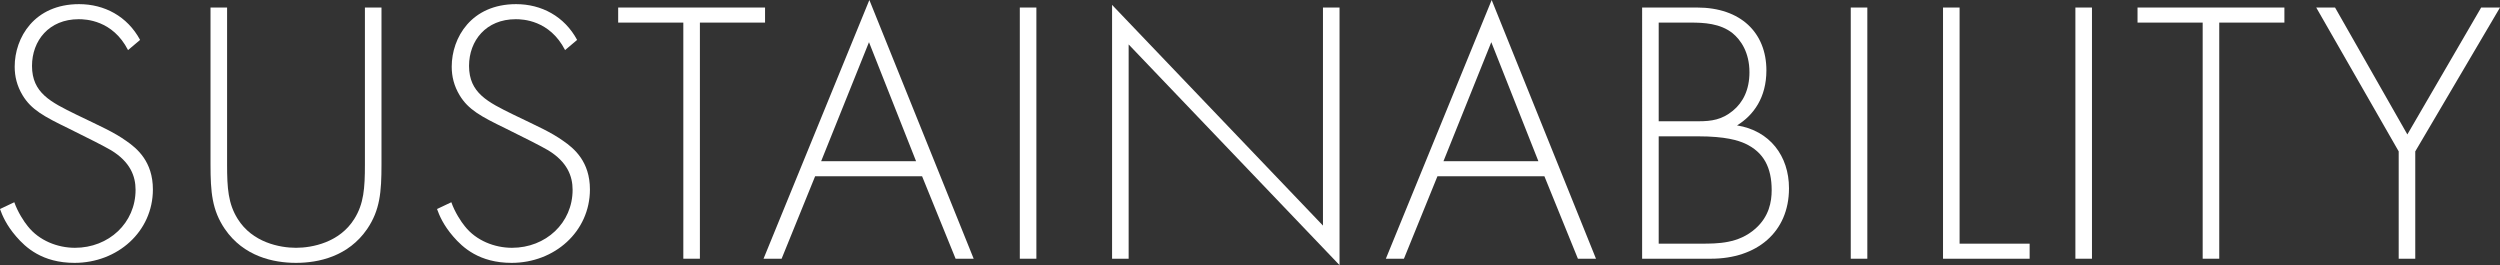
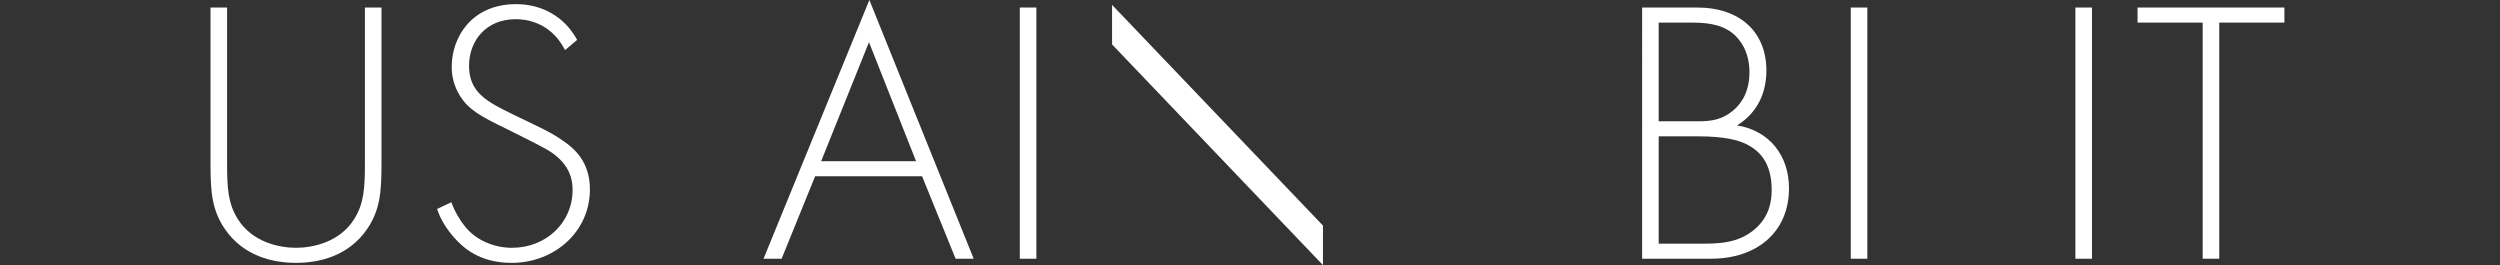
<svg xmlns="http://www.w3.org/2000/svg" id="uuid-a8ca79f5-c843-4d7f-a701-6ee4ce7d2b82" data-name="レイヤー 2" viewBox="0 0 132.77 14.08">
  <rect x="0" y="0" width="132.77" height="14.08" fill="#333333" stroke="none" />
  <defs>
    <style>
      .uuid-6e6aa46d-88ac-4e83-adcb-07354eaa54c3 {
        fill: #fff;
      }
    </style>
  </defs>
  <g id="uuid-dd62bee5-4fe8-43a9-8229-f35dc9995af4" data-name="文字">
    <g>
-       <path class="uuid-6e6aa46d-88ac-4e83-adcb-07354eaa54c3" d="M6.8,2.66c-.82-1.6-2.26-1.64-2.62-1.64-1.58,0-2.48,1.14-2.48,2.48,0,1.44,1,1.92,2.34,2.58,1.32.64,1.98.92,2.66,1.4.58.4,1.42,1.1,1.42,2.58,0,2.24-1.88,3.9-4.16,3.9-1.72,0-2.6-.82-3.1-1.4-.52-.6-.74-1.12-.86-1.46l.76-.36c.18.52.52,1.04.72,1.28.6.76,1.58,1.14,2.5,1.14,1.8,0,3.22-1.32,3.22-3.08,0-.72-.28-1.48-1.3-2.1-.38-.22-1.16-.62-2.26-1.16-1.32-.64-1.98-1-2.44-1.76-.3-.5-.42-1-.42-1.52C.78,2,1.82.22,4.2.22c1.34,0,2.56.64,3.24,1.9l-.64.54Z" />
      <path class="uuid-6e6aa46d-88ac-4e83-adcb-07354eaa54c3" d="M12.06.4v8.34c0,1.26.06,2.08.56,2.88.78,1.26,2.24,1.54,3.1,1.54s2.32-.28,3.1-1.54c.5-.8.56-1.62.56-2.88V.4h.88v8.34c0,1.46-.08,2.42-.76,3.42-1,1.46-2.58,1.8-3.78,1.8s-2.78-.34-3.78-1.8c-.68-1-.76-1.96-.76-3.42V.4h.88Z" />
      <path class="uuid-6e6aa46d-88ac-4e83-adcb-07354eaa54c3" d="M30.01,2.66c-.82-1.6-2.26-1.64-2.62-1.64-1.58,0-2.48,1.14-2.48,2.48,0,1.44,1,1.92,2.34,2.58,1.32.64,1.98.92,2.66,1.4.58.4,1.42,1.1,1.42,2.58,0,2.24-1.88,3.9-4.16,3.9-1.72,0-2.6-.82-3.1-1.4-.52-.6-.74-1.12-.86-1.46l.76-.36c.18.52.52,1.04.72,1.28.6.76,1.58,1.14,2.5,1.14,1.8,0,3.22-1.32,3.22-3.08,0-.72-.28-1.48-1.3-2.1-.38-.22-1.16-.62-2.26-1.16-1.32-.64-1.98-1-2.44-1.76-.3-.5-.42-1-.42-1.52,0-1.54,1.04-3.32,3.42-3.32,1.34,0,2.56.64,3.24,1.9l-.64.54Z" />
-       <path class="uuid-6e6aa46d-88ac-4e83-adcb-07354eaa54c3" d="M37.17,1.2v12.54h-.88V1.2h-3.46V.4h7.8v.8h-3.46Z" />
      <path class="uuid-6e6aa46d-88ac-4e83-adcb-07354eaa54c3" d="M48.97,9.36h-5.68l-1.78,4.38h-.96L46.17,0l5.54,13.74h-.96l-1.78-4.38ZM48.65,8.56l-2.5-6.32-2.54,6.32h5.04Z" />
      <path class="uuid-6e6aa46d-88ac-4e83-adcb-07354eaa54c3" d="M55.04.4v13.34h-.88V.4h.88Z" />
-       <path class="uuid-6e6aa46d-88ac-4e83-adcb-07354eaa54c3" d="M59.06,13.74V.26l11.2,11.72V.4h.88v13.68l-11.2-11.72v11.38h-.88Z" />
-       <path class="uuid-6e6aa46d-88ac-4e83-adcb-07354eaa54c3" d="M82.02,9.36h-5.68l-1.78,4.38h-.96l5.62-13.74,5.54,13.74h-.96l-1.78-4.38ZM81.7,8.56l-2.5-6.32-2.54,6.32h5.04Z" />
+       <path class="uuid-6e6aa46d-88ac-4e83-adcb-07354eaa54c3" d="M59.06,13.74V.26l11.2,11.72V.4v13.68l-11.2-11.72v11.38h-.88Z" />
      <path class="uuid-6e6aa46d-88ac-4e83-adcb-07354eaa54c3" d="M87.21.4h2.92c2.32,0,3.68,1.34,3.68,3.34,0,1.44-.68,2.38-1.56,2.92,1.74.28,2.76,1.62,2.76,3.34,0,2.34-1.72,3.74-4.14,3.74h-3.66V.4ZM88.09,6.44h2.12c.68,0,1.24-.08,1.82-.56.54-.44.88-1.12.88-2.04,0-1.06-.46-1.72-.9-2.08-.66-.52-1.52-.56-2.22-.56h-1.7v5.24ZM88.09,12.94h2.24c.9,0,2,0,2.9-.8.72-.64.86-1.42.86-2.04,0-1.2-.42-2.02-1.42-2.48-.36-.16-1.02-.38-2.5-.38h-2.08v5.7Z" />
      <path class="uuid-6e6aa46d-88ac-4e83-adcb-07354eaa54c3" d="M99.17.4v13.34h-.88V.4h.88Z" />
-       <path class="uuid-6e6aa46d-88ac-4e83-adcb-07354eaa54c3" d="M104.07.4v12.54h3.72v.8h-4.6V.4h.88Z" />
      <path class="uuid-6e6aa46d-88ac-4e83-adcb-07354eaa54c3" d="M111.1.4v13.34h-.88V.4h.88Z" />
      <path class="uuid-6e6aa46d-88ac-4e83-adcb-07354eaa54c3" d="M117.86,1.2v12.54h-.88V1.2h-3.46V.4h7.8v.8h-3.46Z" />
-       <path class="uuid-6e6aa46d-88ac-4e83-adcb-07354eaa54c3" d="M127.39,8.04l-4.38-7.64h1l3.84,6.74,3.92-6.74h1l-4.5,7.64v5.7h-.88v-5.7Z" />
    </g>
  </g>
</svg>